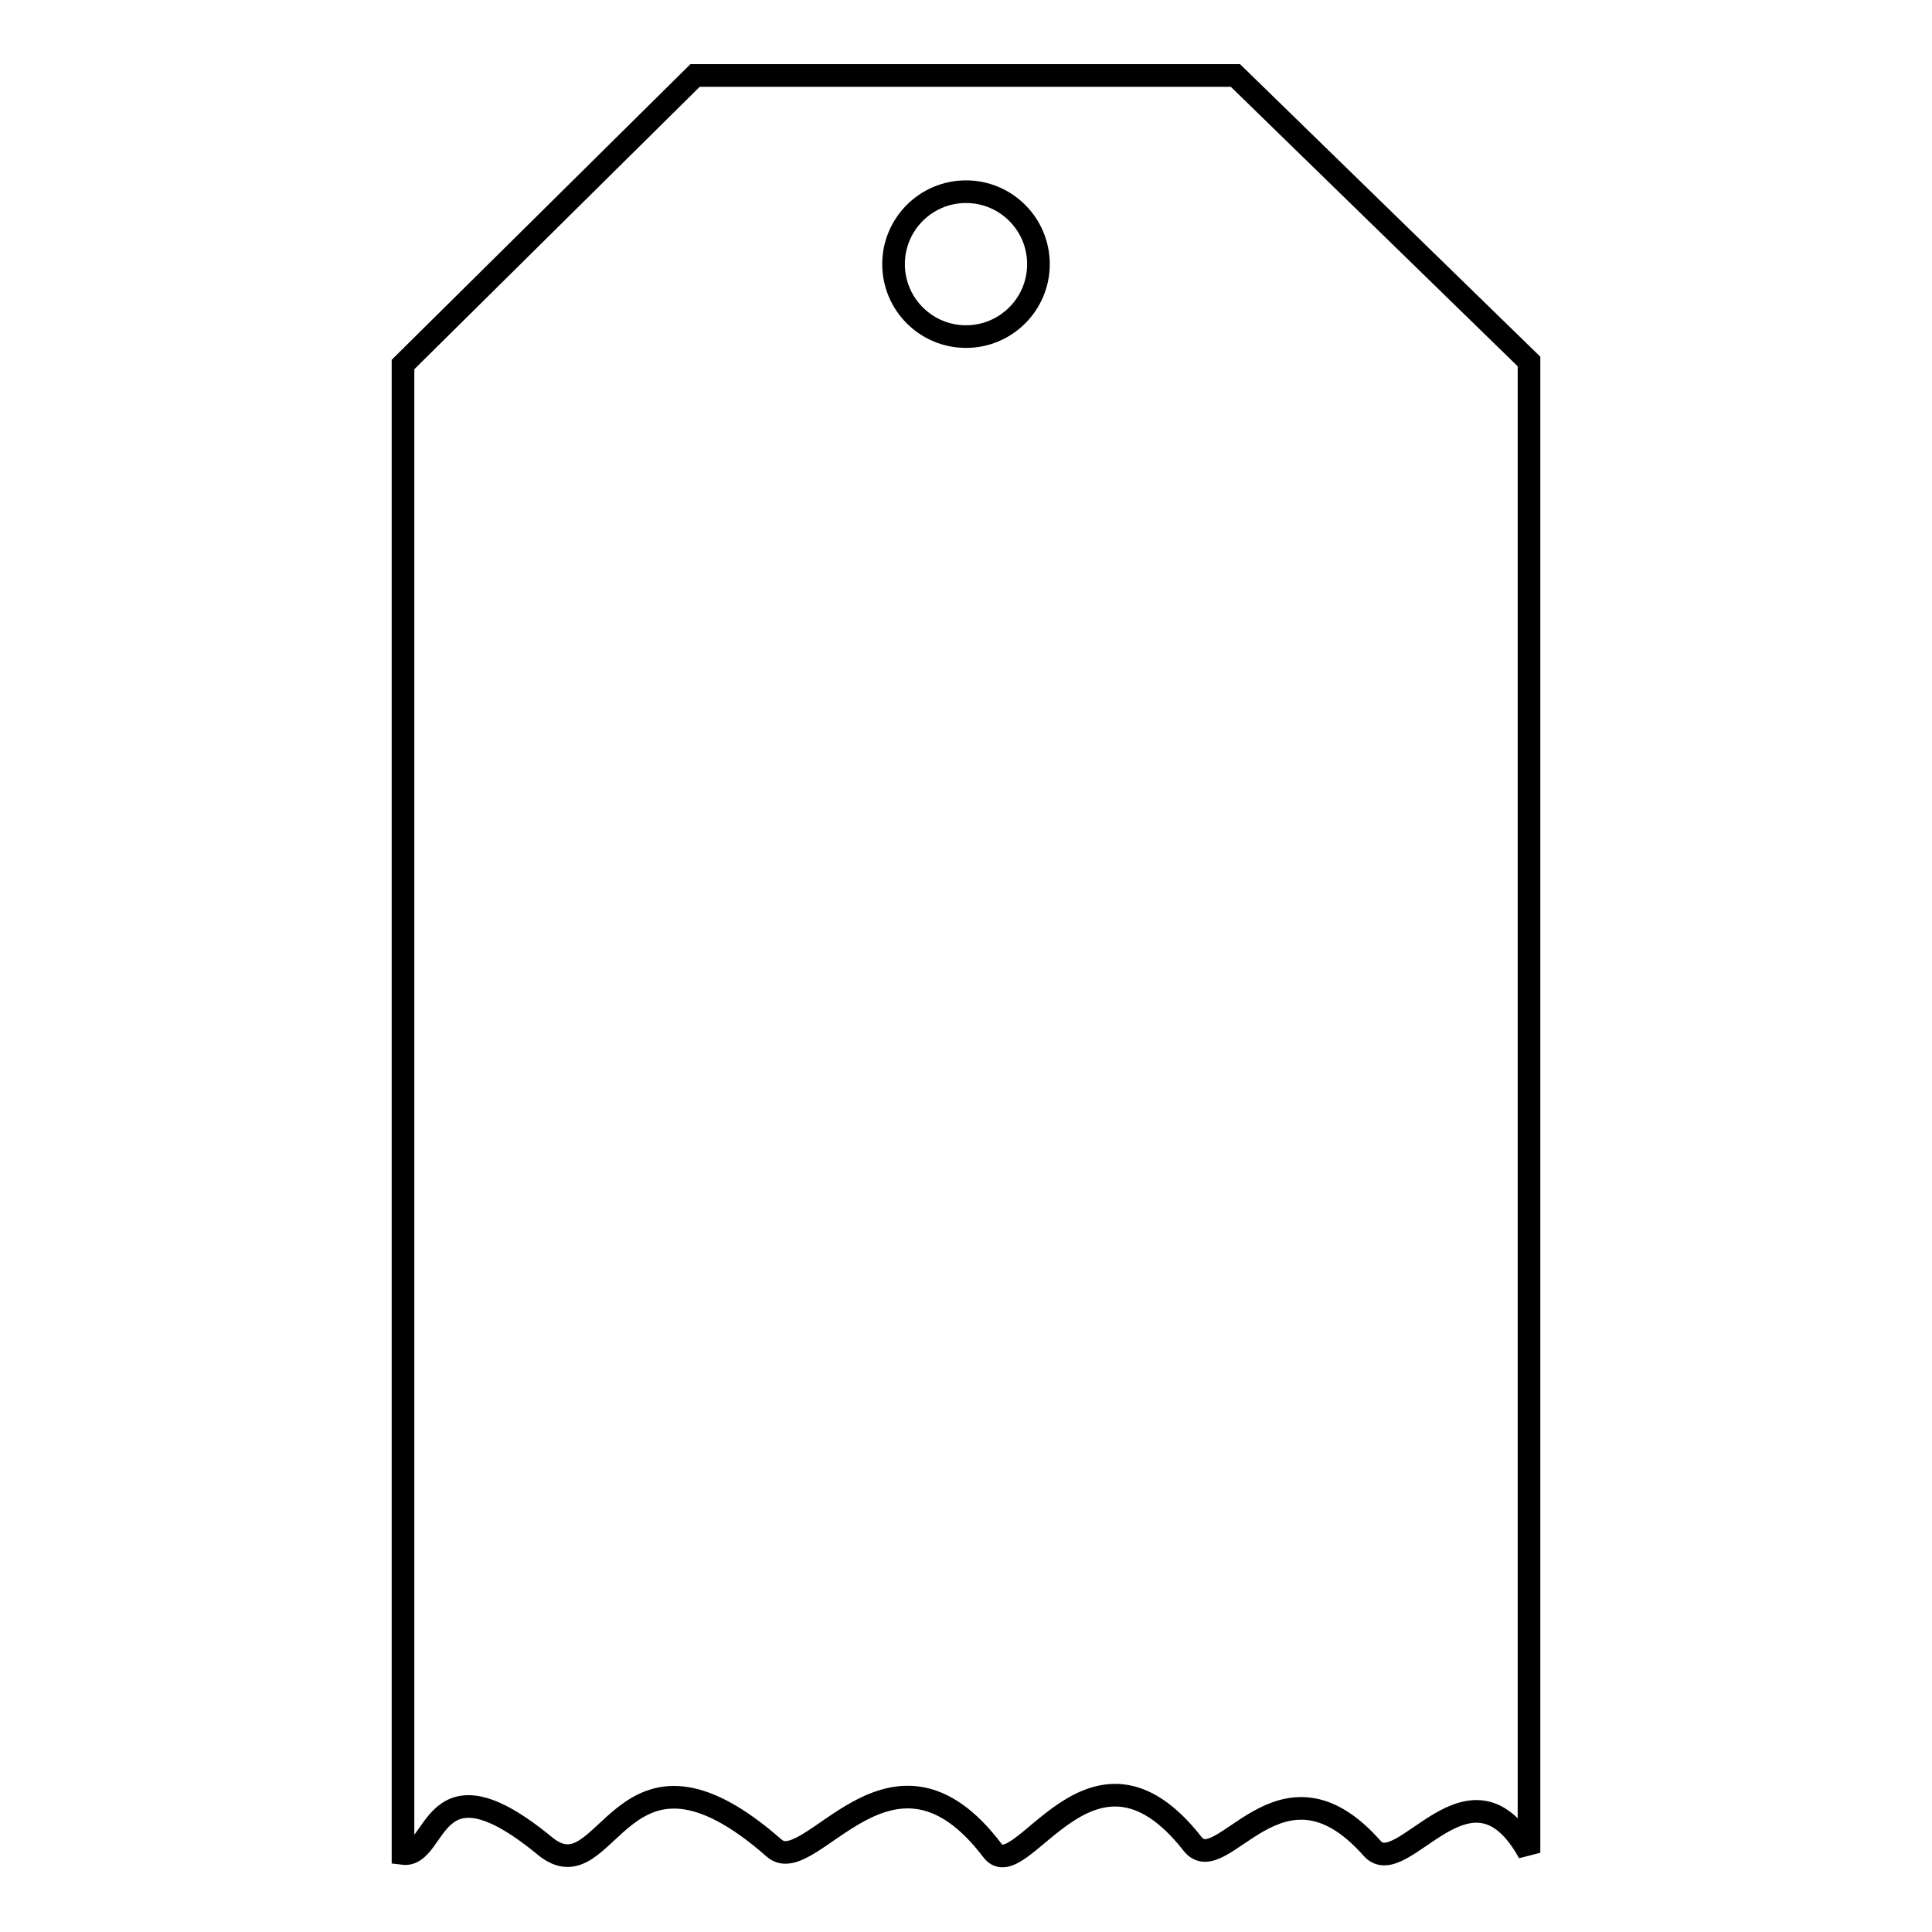
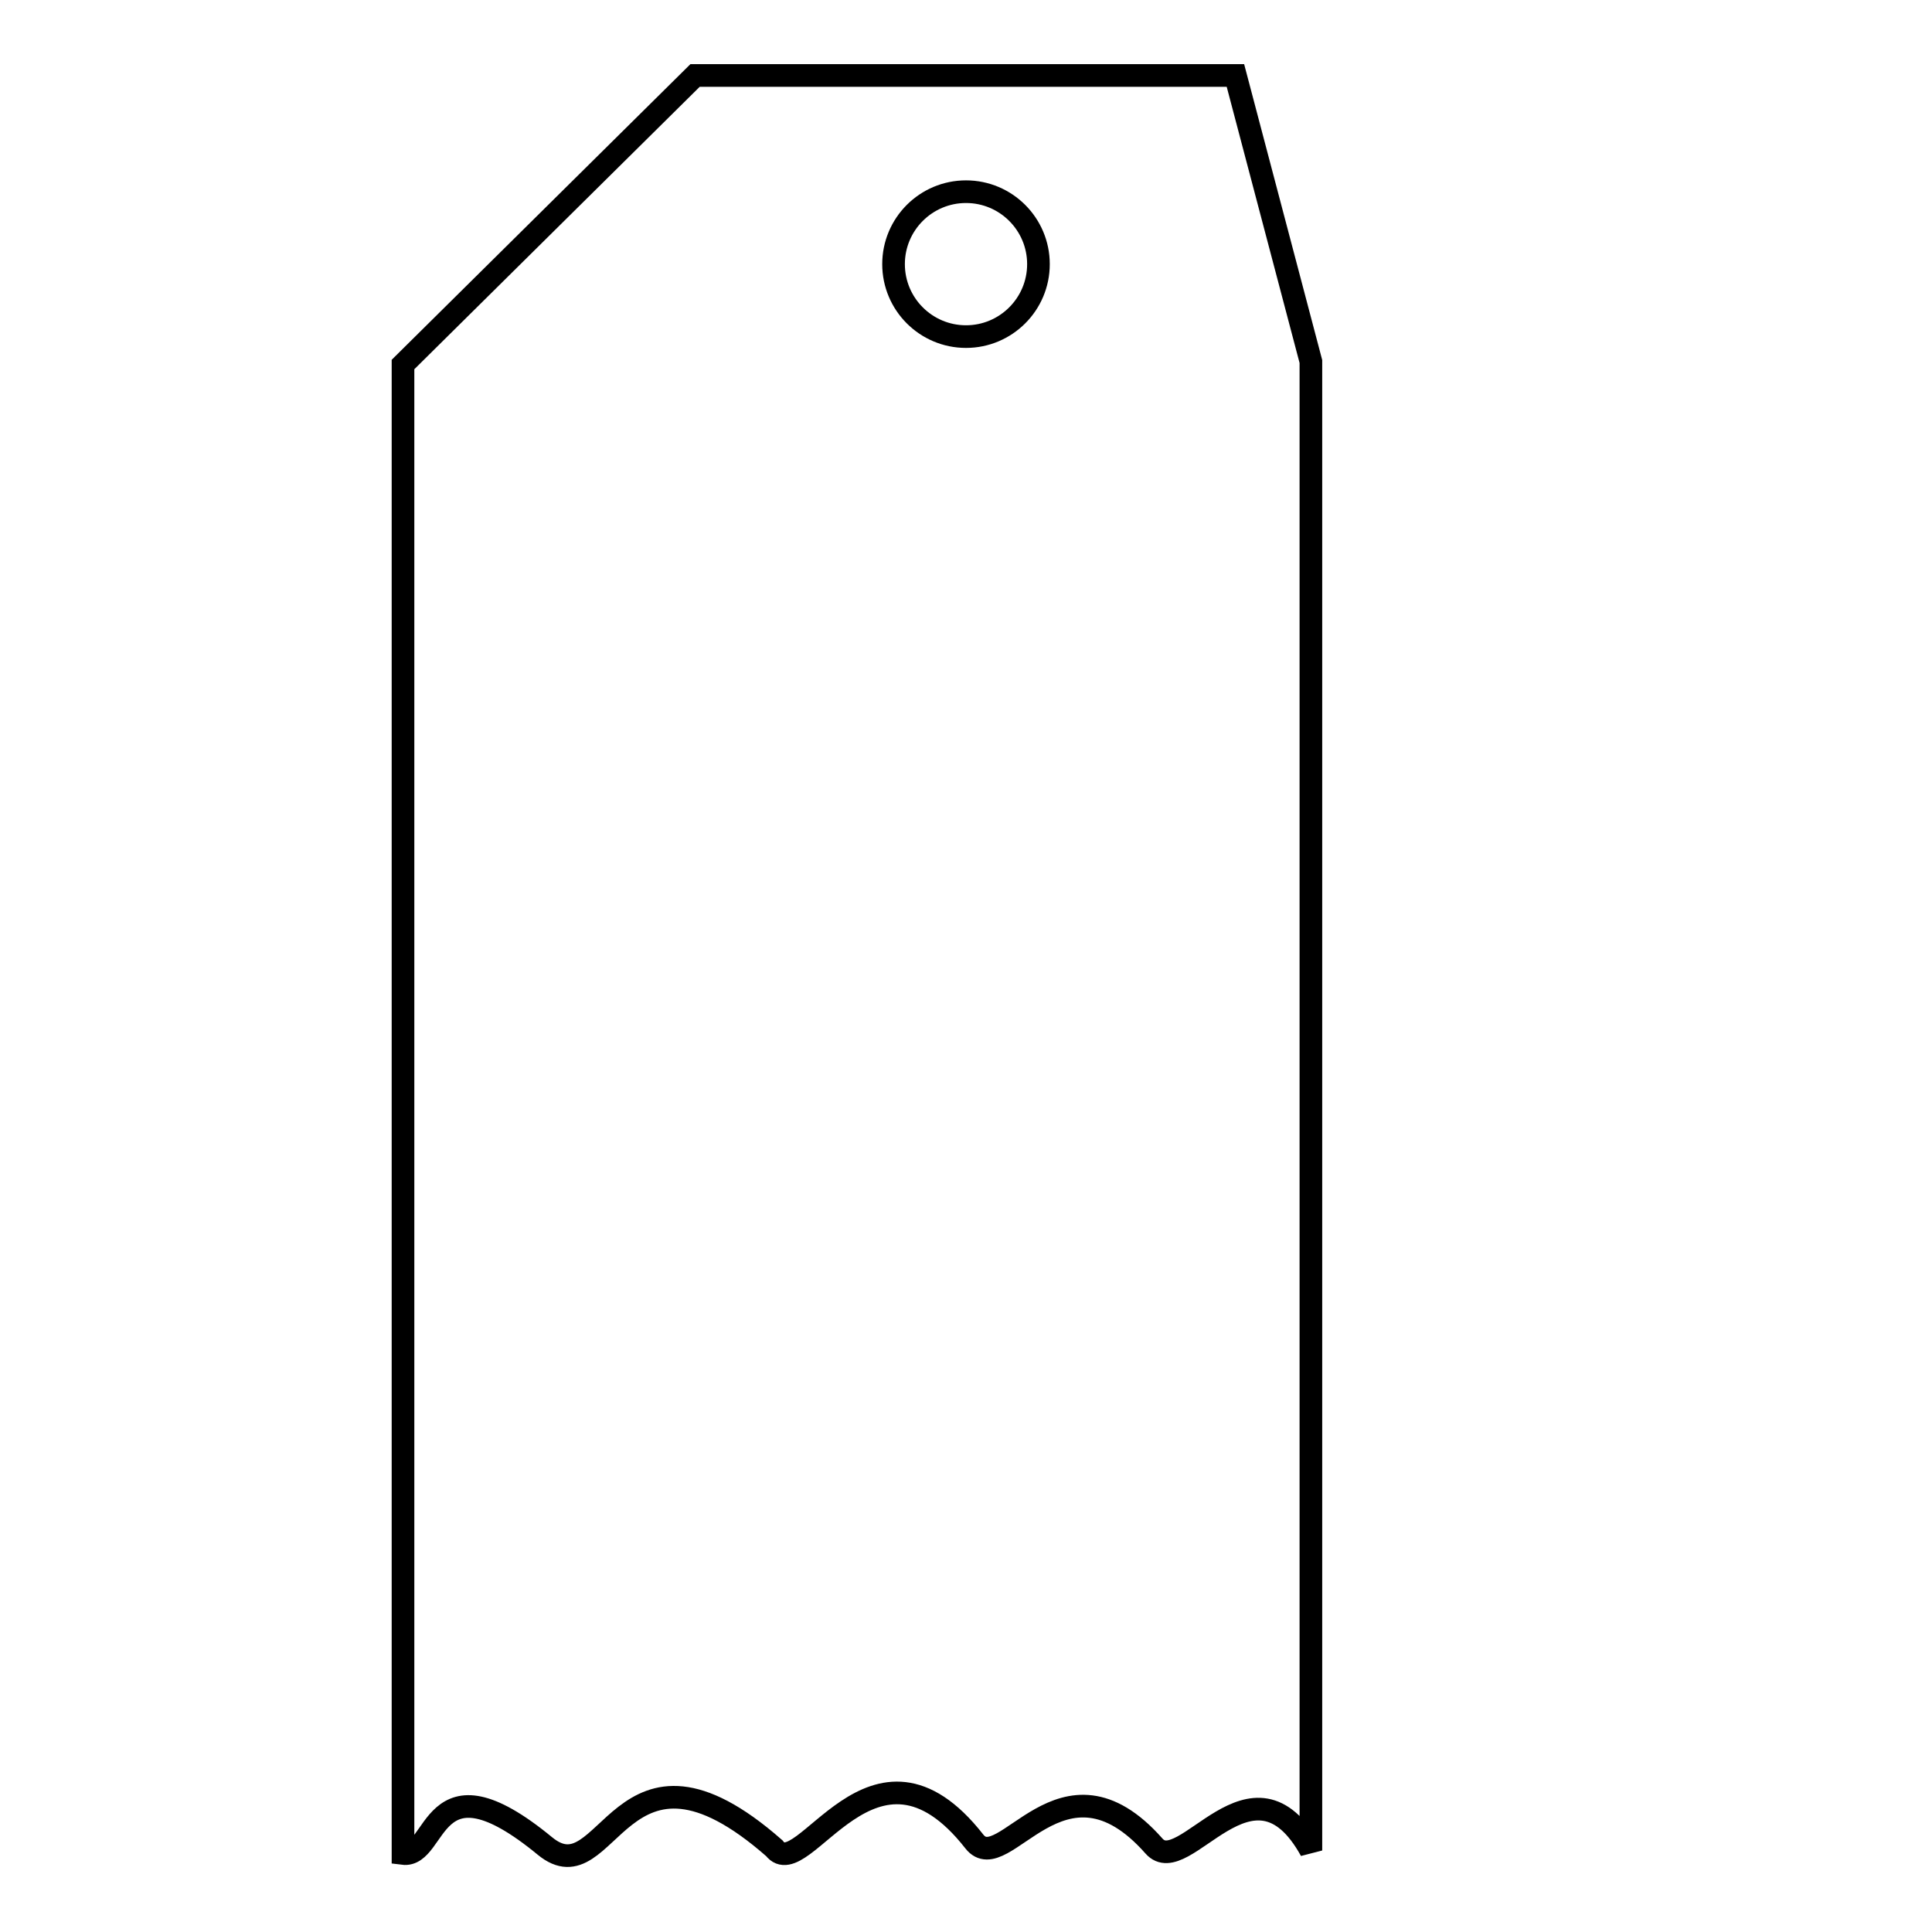
<svg xmlns="http://www.w3.org/2000/svg" version="1.1" x="0px" y="0px" viewBox="0 0 256 256" enable-background="new 0 0 256 256" xml:space="preserve">
  <g>
    <g>
-       <path stroke-width="3" fill-opacity="0" stroke="#000000" d="M163.7,10H92.1L53.4,48.3v197.3c4.7,0.6,3.5-13.6,18.8-1c8.5,7,9.8-17.8,30.4,0.3c4.8,4.2,15.5-17.4,28.9,0.3c3.8,5,13.1-18,26.5-0.9c3.9,5,11.6-13.2,23.8,0.6c4,4.6,13-13.5,20.8,0.6V47.9L163.7,10z M128,44.6c-5.3,0-9.6-4.3-9.6-9.6c0-5.3,4.3-9.6,9.6-9.6c5.3,0,9.6,4.3,9.6,9.6C137.6,40.3,133.3,44.6,128,44.6z" />
+       <path stroke-width="3" fill-opacity="0" stroke="#000000" d="M163.7,10H92.1L53.4,48.3v197.3c4.7,0.6,3.5-13.6,18.8-1c8.5,7,9.8-17.8,30.4,0.3c3.8,5,13.1-18,26.5-0.9c3.9,5,11.6-13.2,23.8,0.6c4,4.6,13-13.5,20.8,0.6V47.9L163.7,10z M128,44.6c-5.3,0-9.6-4.3-9.6-9.6c0-5.3,4.3-9.6,9.6-9.6c5.3,0,9.6,4.3,9.6,9.6C137.6,40.3,133.3,44.6,128,44.6z" />
    </g>
  </g>
</svg>